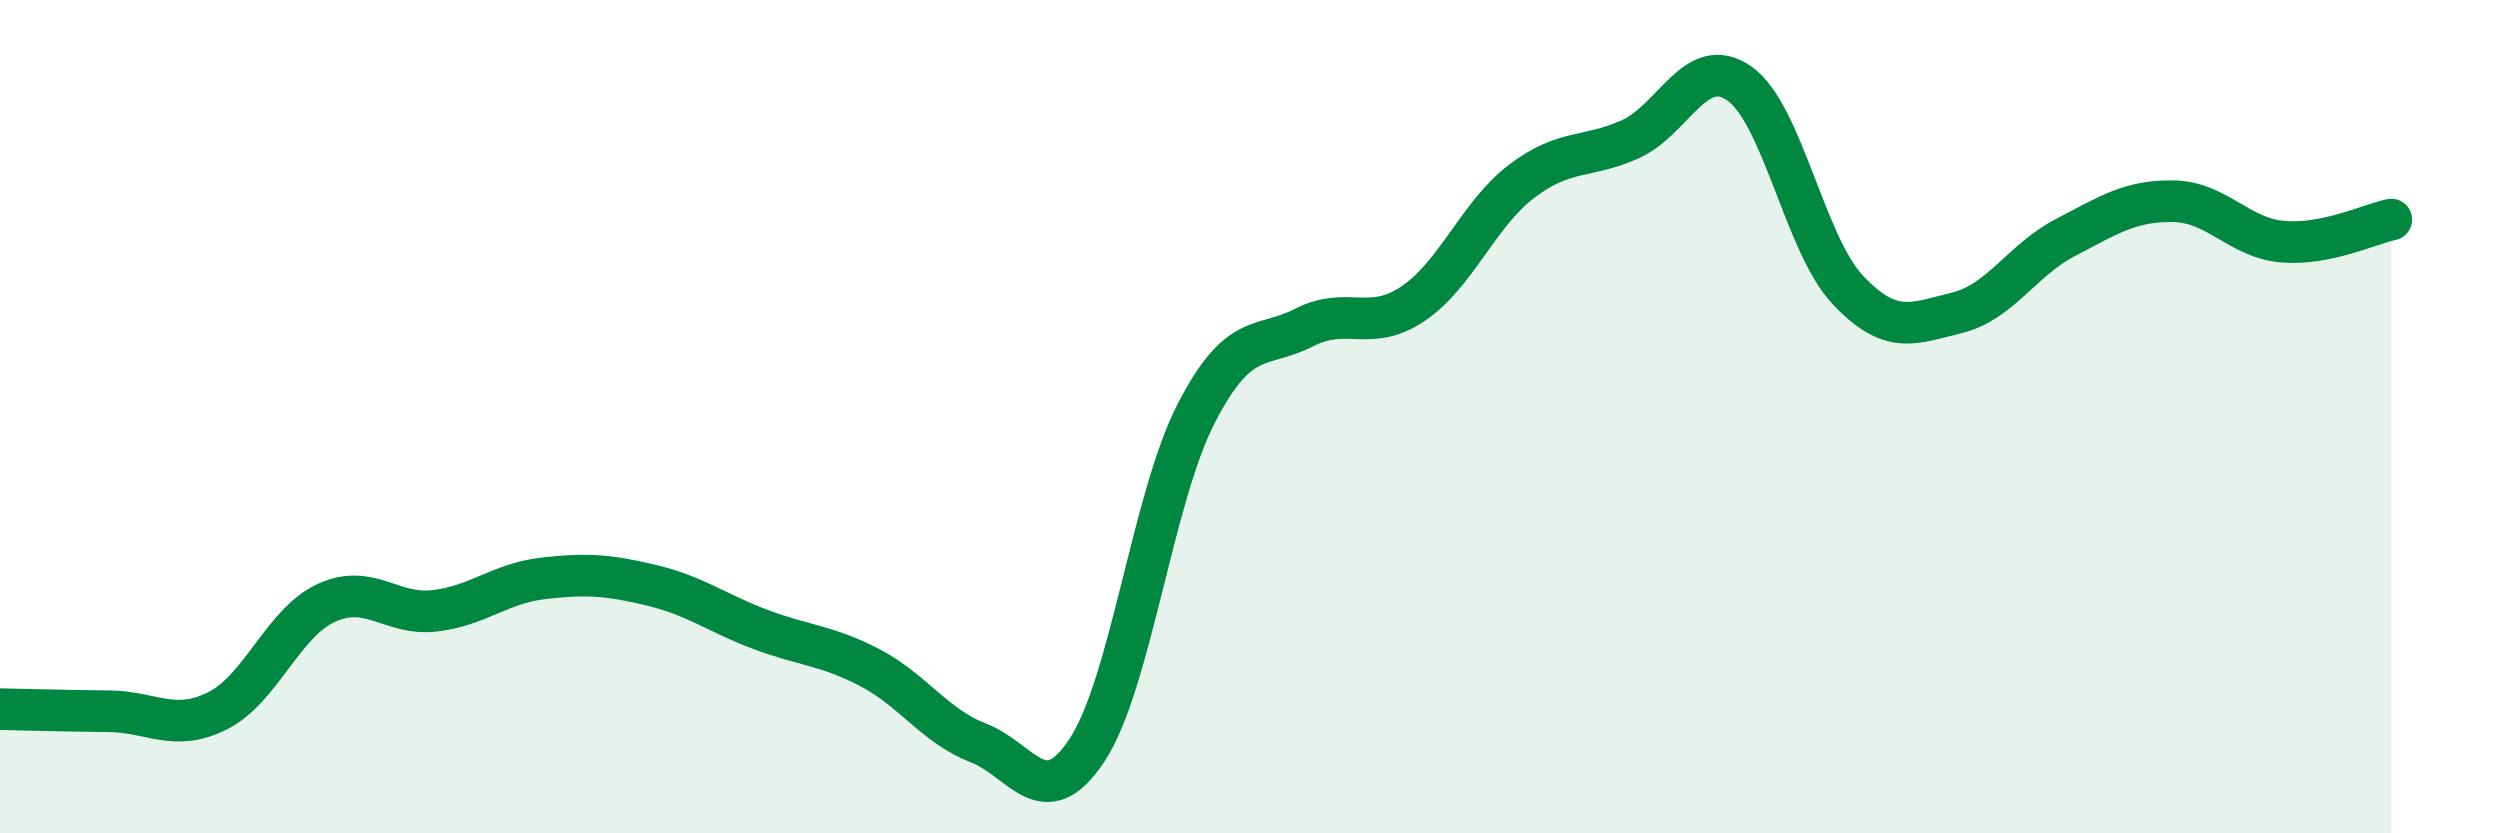
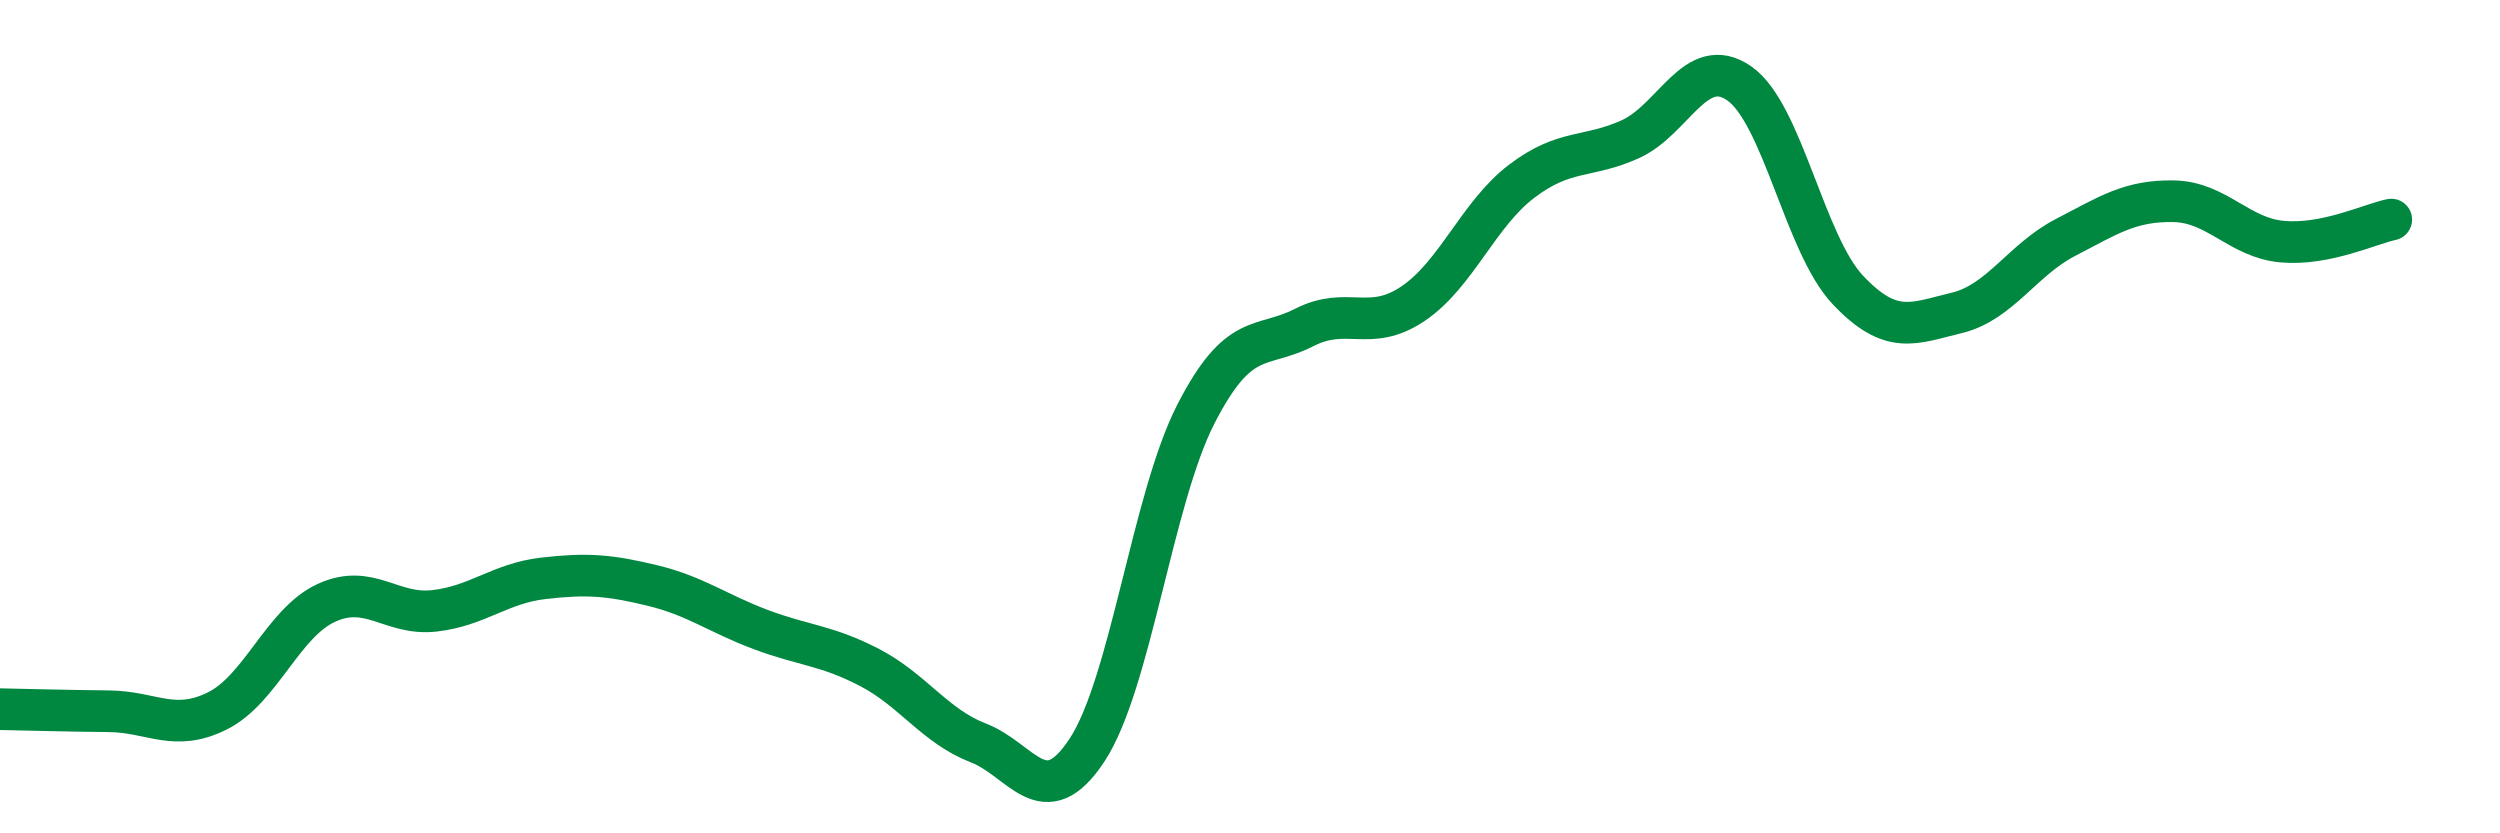
<svg xmlns="http://www.w3.org/2000/svg" width="60" height="20" viewBox="0 0 60 20">
-   <path d="M 0,17.02 C 0.52,17.03 1.57,17.06 2.61,17.07 C 3.65,17.08 4.18,17.58 5.22,17.06 C 6.26,16.54 6.79,14.95 7.83,14.47 C 8.87,13.99 9.39,14.78 10.43,14.66 C 11.47,14.54 12,14 13.04,13.88 C 14.08,13.76 14.61,13.8 15.65,14.05 C 16.69,14.3 17.22,14.72 18.26,15.11 C 19.3,15.5 19.83,15.48 20.87,16.02 C 21.91,16.56 22.44,17.43 23.48,17.83 C 24.52,18.23 25.05,19.58 26.09,18 C 27.13,16.42 27.66,11.97 28.7,9.94 C 29.74,7.91 30.26,8.39 31.3,7.86 C 32.34,7.33 32.87,7.99 33.91,7.29 C 34.95,6.59 35.48,5.14 36.52,4.35 C 37.56,3.56 38.09,3.81 39.13,3.34 C 40.17,2.87 40.7,1.28 41.74,2 C 42.78,2.72 43.31,5.86 44.35,6.96 C 45.39,8.06 45.92,7.76 46.96,7.51 C 48,7.26 48.53,6.24 49.57,5.7 C 50.61,5.16 51.13,4.81 52.17,4.83 C 53.21,4.85 53.74,5.71 54.78,5.8 C 55.82,5.89 56.87,5.38 57.39,5.27L57.39 20L0 20Z" fill="#008740" opacity="0.1" stroke-linecap="round" stroke-linejoin="round" />
  <path d="M 0,17.02 C 0.52,17.03 1.57,17.06 2.61,17.07 C 3.65,17.08 4.18,17.58 5.22,17.06 C 6.26,16.54 6.79,14.95 7.83,14.47 C 8.87,13.99 9.39,14.78 10.43,14.66 C 11.47,14.54 12,14 13.04,13.88 C 14.08,13.76 14.61,13.8 15.65,14.05 C 16.69,14.3 17.22,14.72 18.26,15.11 C 19.3,15.5 19.83,15.48 20.87,16.02 C 21.91,16.56 22.44,17.43 23.48,17.83 C 24.52,18.23 25.05,19.58 26.09,18 C 27.13,16.42 27.66,11.97 28.7,9.94 C 29.74,7.91 30.26,8.39 31.3,7.86 C 32.34,7.33 32.87,7.99 33.91,7.29 C 34.95,6.59 35.48,5.14 36.52,4.35 C 37.56,3.56 38.09,3.81 39.13,3.34 C 40.17,2.87 40.7,1.28 41.74,2 C 42.78,2.72 43.31,5.86 44.35,6.96 C 45.39,8.06 45.92,7.76 46.96,7.51 C 48,7.26 48.53,6.24 49.57,5.7 C 50.61,5.16 51.13,4.81 52.17,4.83 C 53.21,4.85 53.74,5.71 54.78,5.8 C 55.82,5.89 56.87,5.38 57.39,5.27" stroke="#008740" stroke-width="1" fill="none" stroke-linecap="round" stroke-linejoin="round" />
</svg>